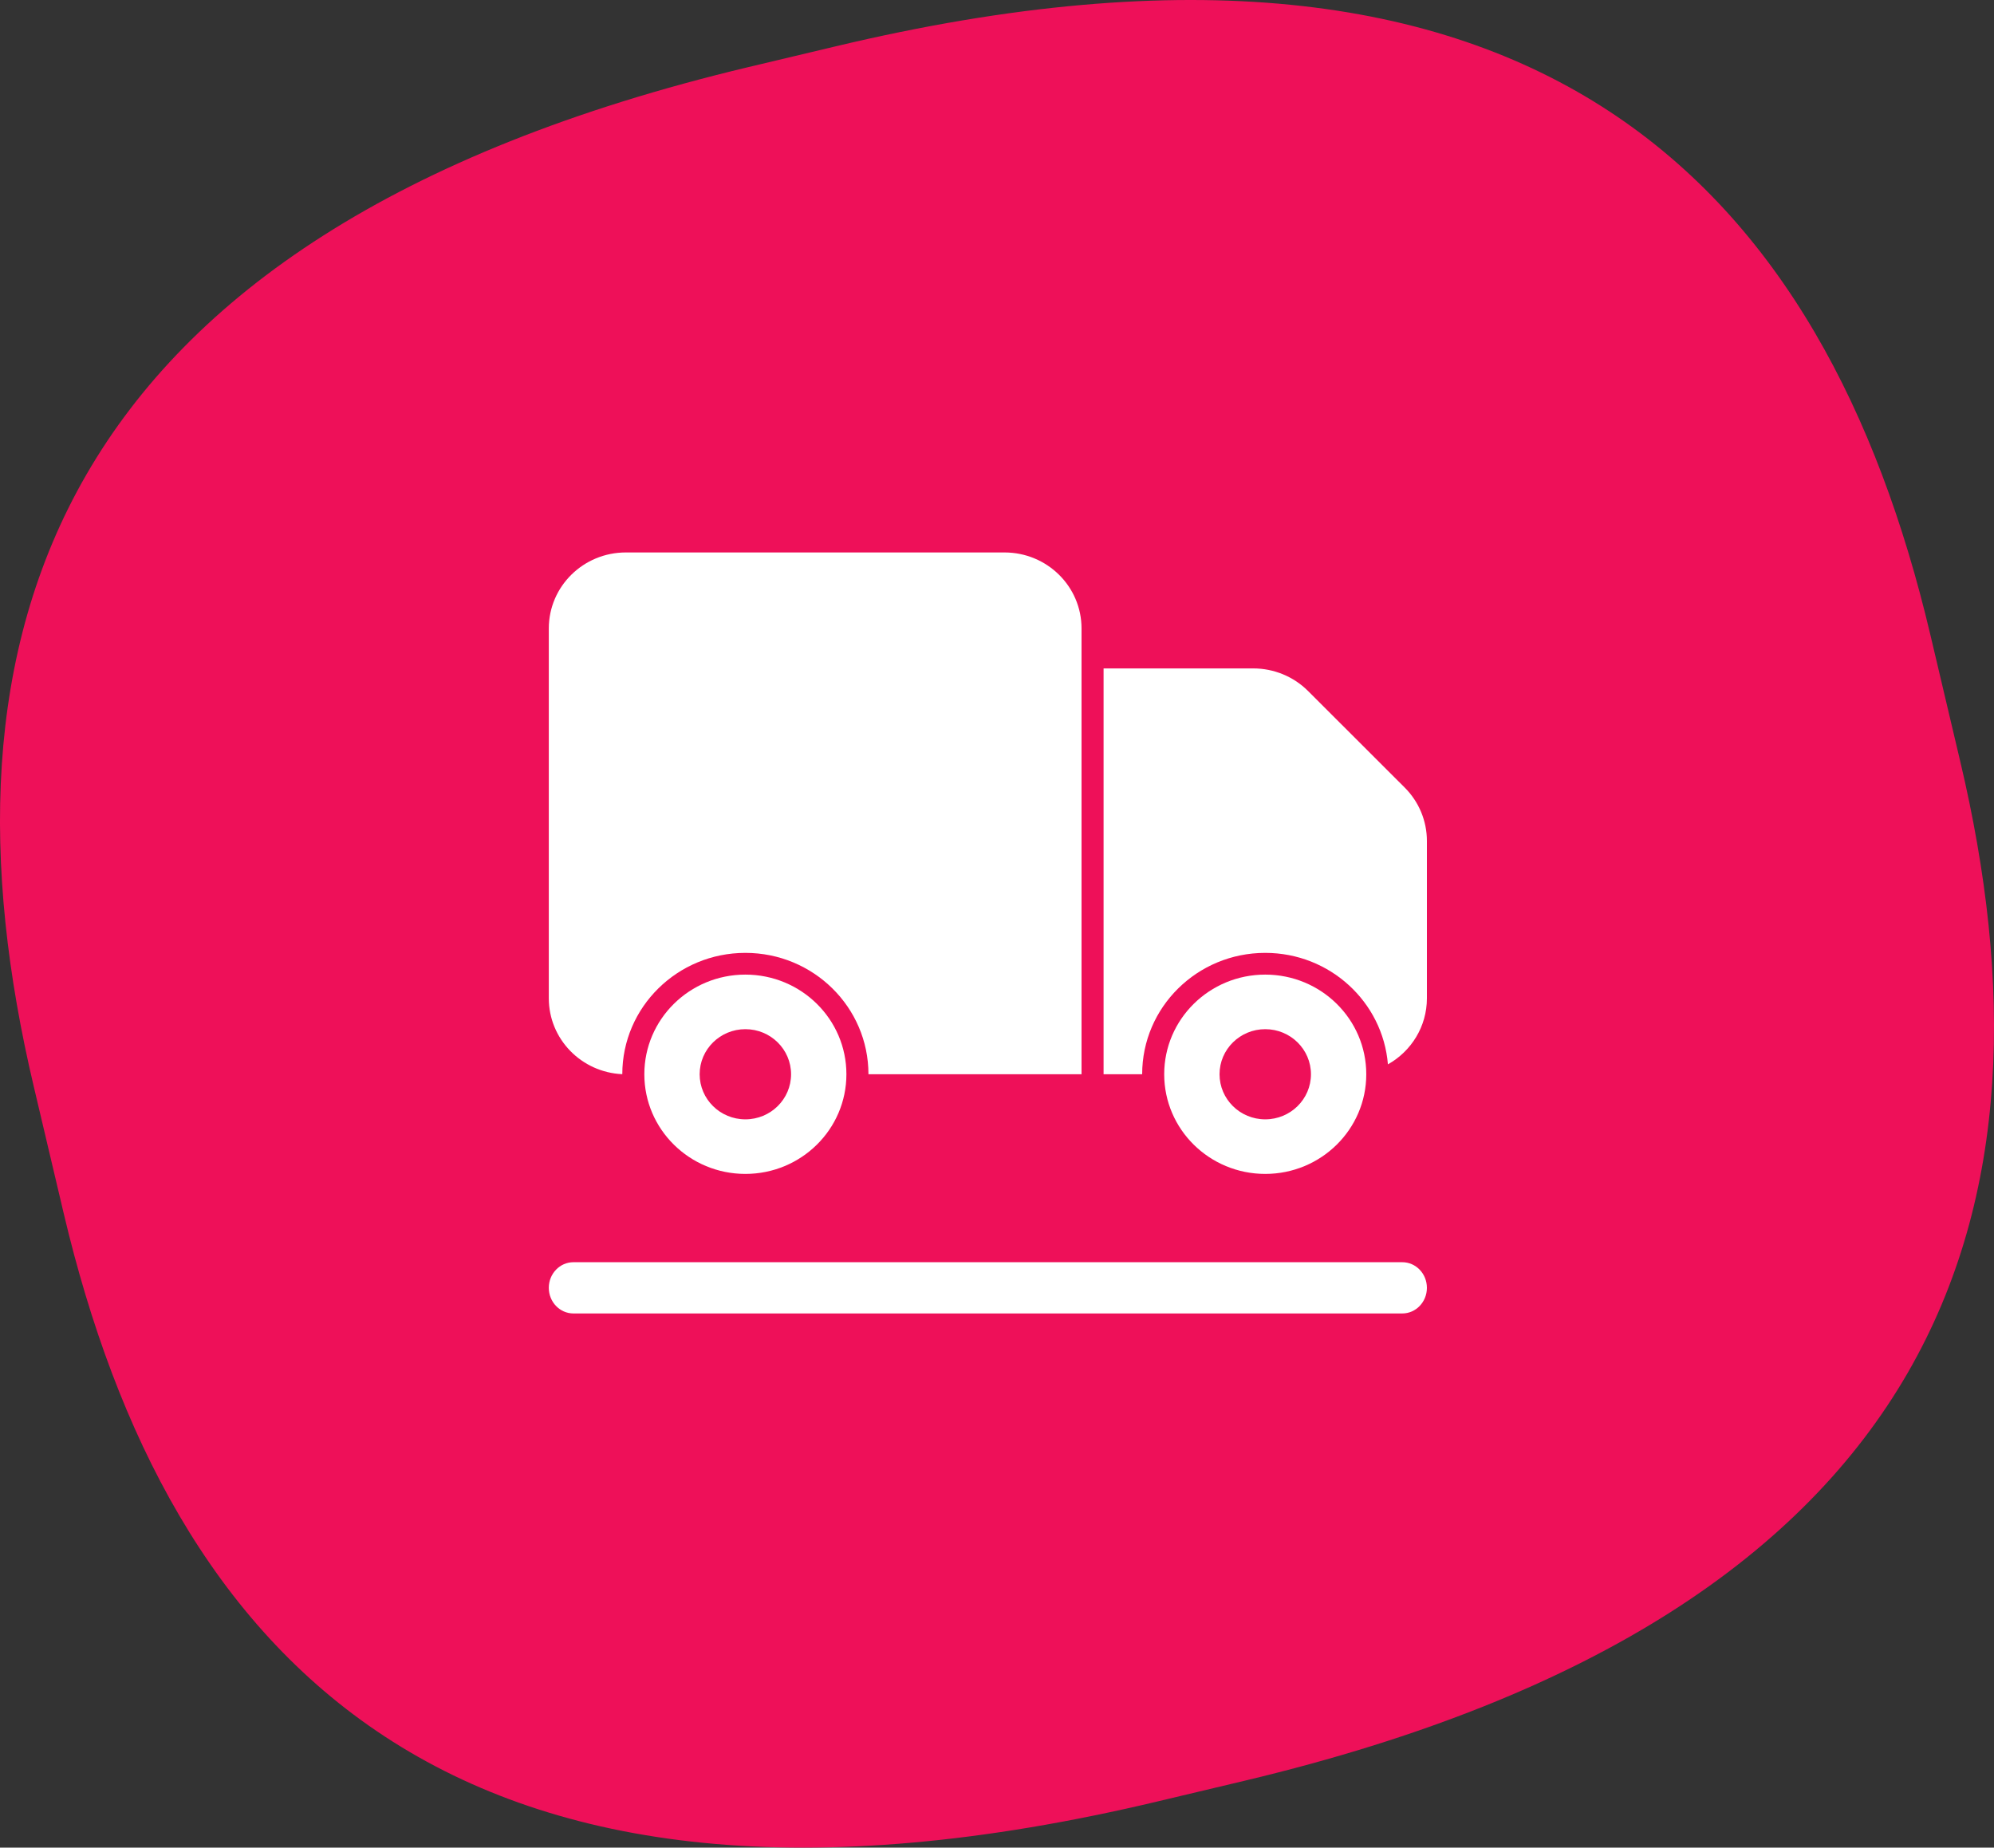
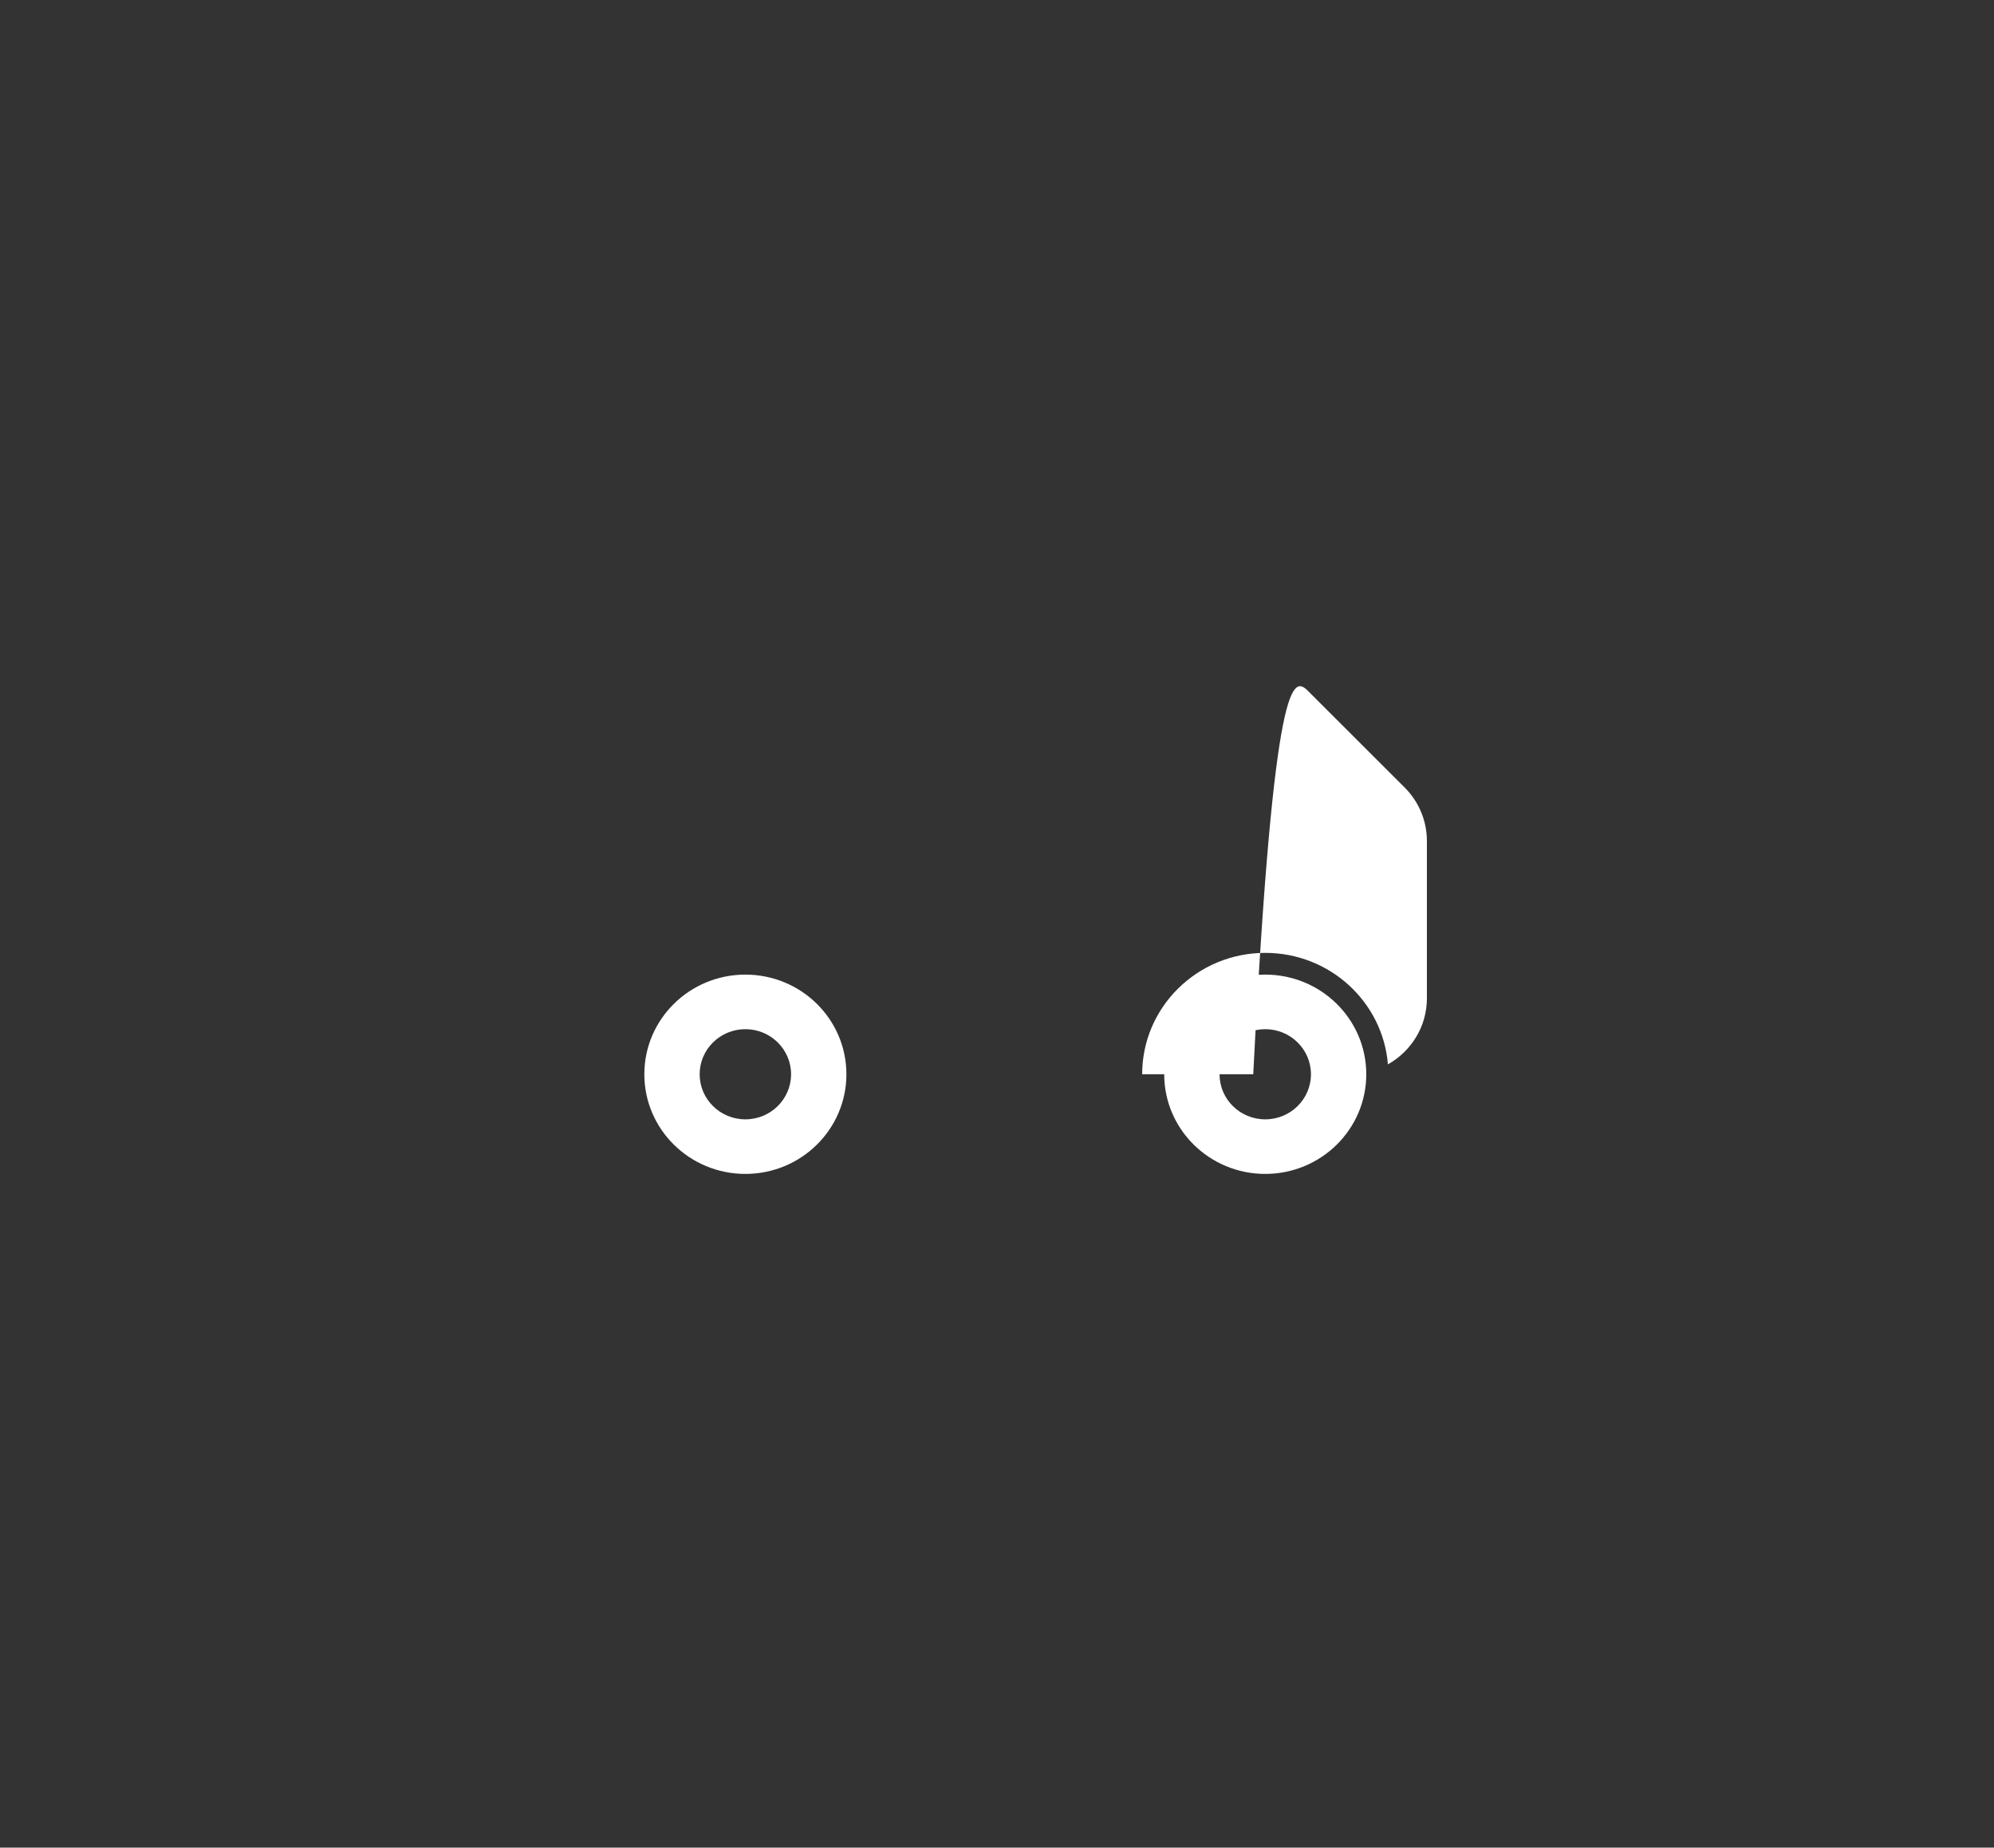
<svg xmlns="http://www.w3.org/2000/svg" width="109" height="101" viewBox="0 0 109 101" fill="none">
  <rect x="0" y="0" width="109" height="101" fill="#333333" stroke="none" />
-   <path fill-rule="evenodd" clip-rule="evenodd" d="M3.485 66.339C9.203 90.51 24.63 107.695 63.315 98.467L68.095 97.33C106.766 88.102 112.871 65.77 107.153 41.615L105.515 34.675C99.797 10.504 84.355 -6.697 45.685 2.532L40.905 3.669C2.234 12.897 -3.871 35.228 1.847 59.399L3.485 66.339Z" fill="#EE1059" />
-   <path fill-rule="evenodd" clip-rule="evenodd" d="M30 70.399C30 69.626 30.602 68.999 31.345 68.999L76.656 68.999C77.398 68.999 78 69.626 78 70.399C78 71.173 77.398 71.8 76.656 71.8L31.345 71.8C30.602 71.8 30 71.173 30 70.399Z" fill="white" />
-   <path d="M34.211 30.2C31.885 30.2 30 32.059 30 34.353V54.572C30 56.801 31.781 58.62 34.017 58.72C34.019 55.057 37.03 52.089 40.745 52.089C44.461 52.089 47.473 55.059 47.473 58.724H59.121V34.353C59.121 32.059 57.236 30.2 54.911 30.2H34.211Z" fill="white" />
  <path fill-rule="evenodd" clip-rule="evenodd" d="M69.163 64.172C72.213 64.172 74.686 61.733 74.686 58.724C74.686 55.716 72.213 53.277 69.163 53.277C66.113 53.277 63.64 55.716 63.64 58.724C63.64 61.733 66.113 64.172 69.163 64.172ZM69.163 61.189C70.543 61.189 71.662 60.086 71.662 58.724C71.662 57.364 70.543 56.26 69.163 56.26C67.783 56.26 66.665 57.364 66.665 58.724C66.665 60.086 67.783 61.189 69.163 61.189Z" fill="white" />
-   <path d="M62.435 58.724H60.326V36.539H68.508C69.634 36.539 70.713 36.984 71.504 37.774L76.786 43.051C77.564 43.828 78 44.877 78 45.969V54.572C78 56.119 77.142 57.469 75.869 58.183C75.59 54.772 72.694 52.089 69.163 52.089C65.447 52.089 62.435 55.059 62.435 58.724Z" fill="white" />
+   <path d="M62.435 58.724H60.326H68.508C69.634 36.539 70.713 36.984 71.504 37.774L76.786 43.051C77.564 43.828 78 44.877 78 45.969V54.572C78 56.119 77.142 57.469 75.869 58.183C75.59 54.772 72.694 52.089 69.163 52.089C65.447 52.089 62.435 55.059 62.435 58.724Z" fill="white" />
  <path fill-rule="evenodd" clip-rule="evenodd" d="M40.745 64.172C43.795 64.172 46.268 61.733 46.268 58.724C46.268 55.716 43.795 53.277 40.745 53.277C37.694 53.277 35.222 55.716 35.222 58.724C35.222 61.733 37.694 64.172 40.745 64.172ZM40.745 61.189C42.125 61.189 43.243 60.086 43.243 58.724C43.243 57.364 42.125 56.26 40.745 56.26C39.365 56.26 38.246 57.364 38.246 58.724C38.246 60.086 39.365 61.189 40.745 61.189Z" fill="white" />
</svg>